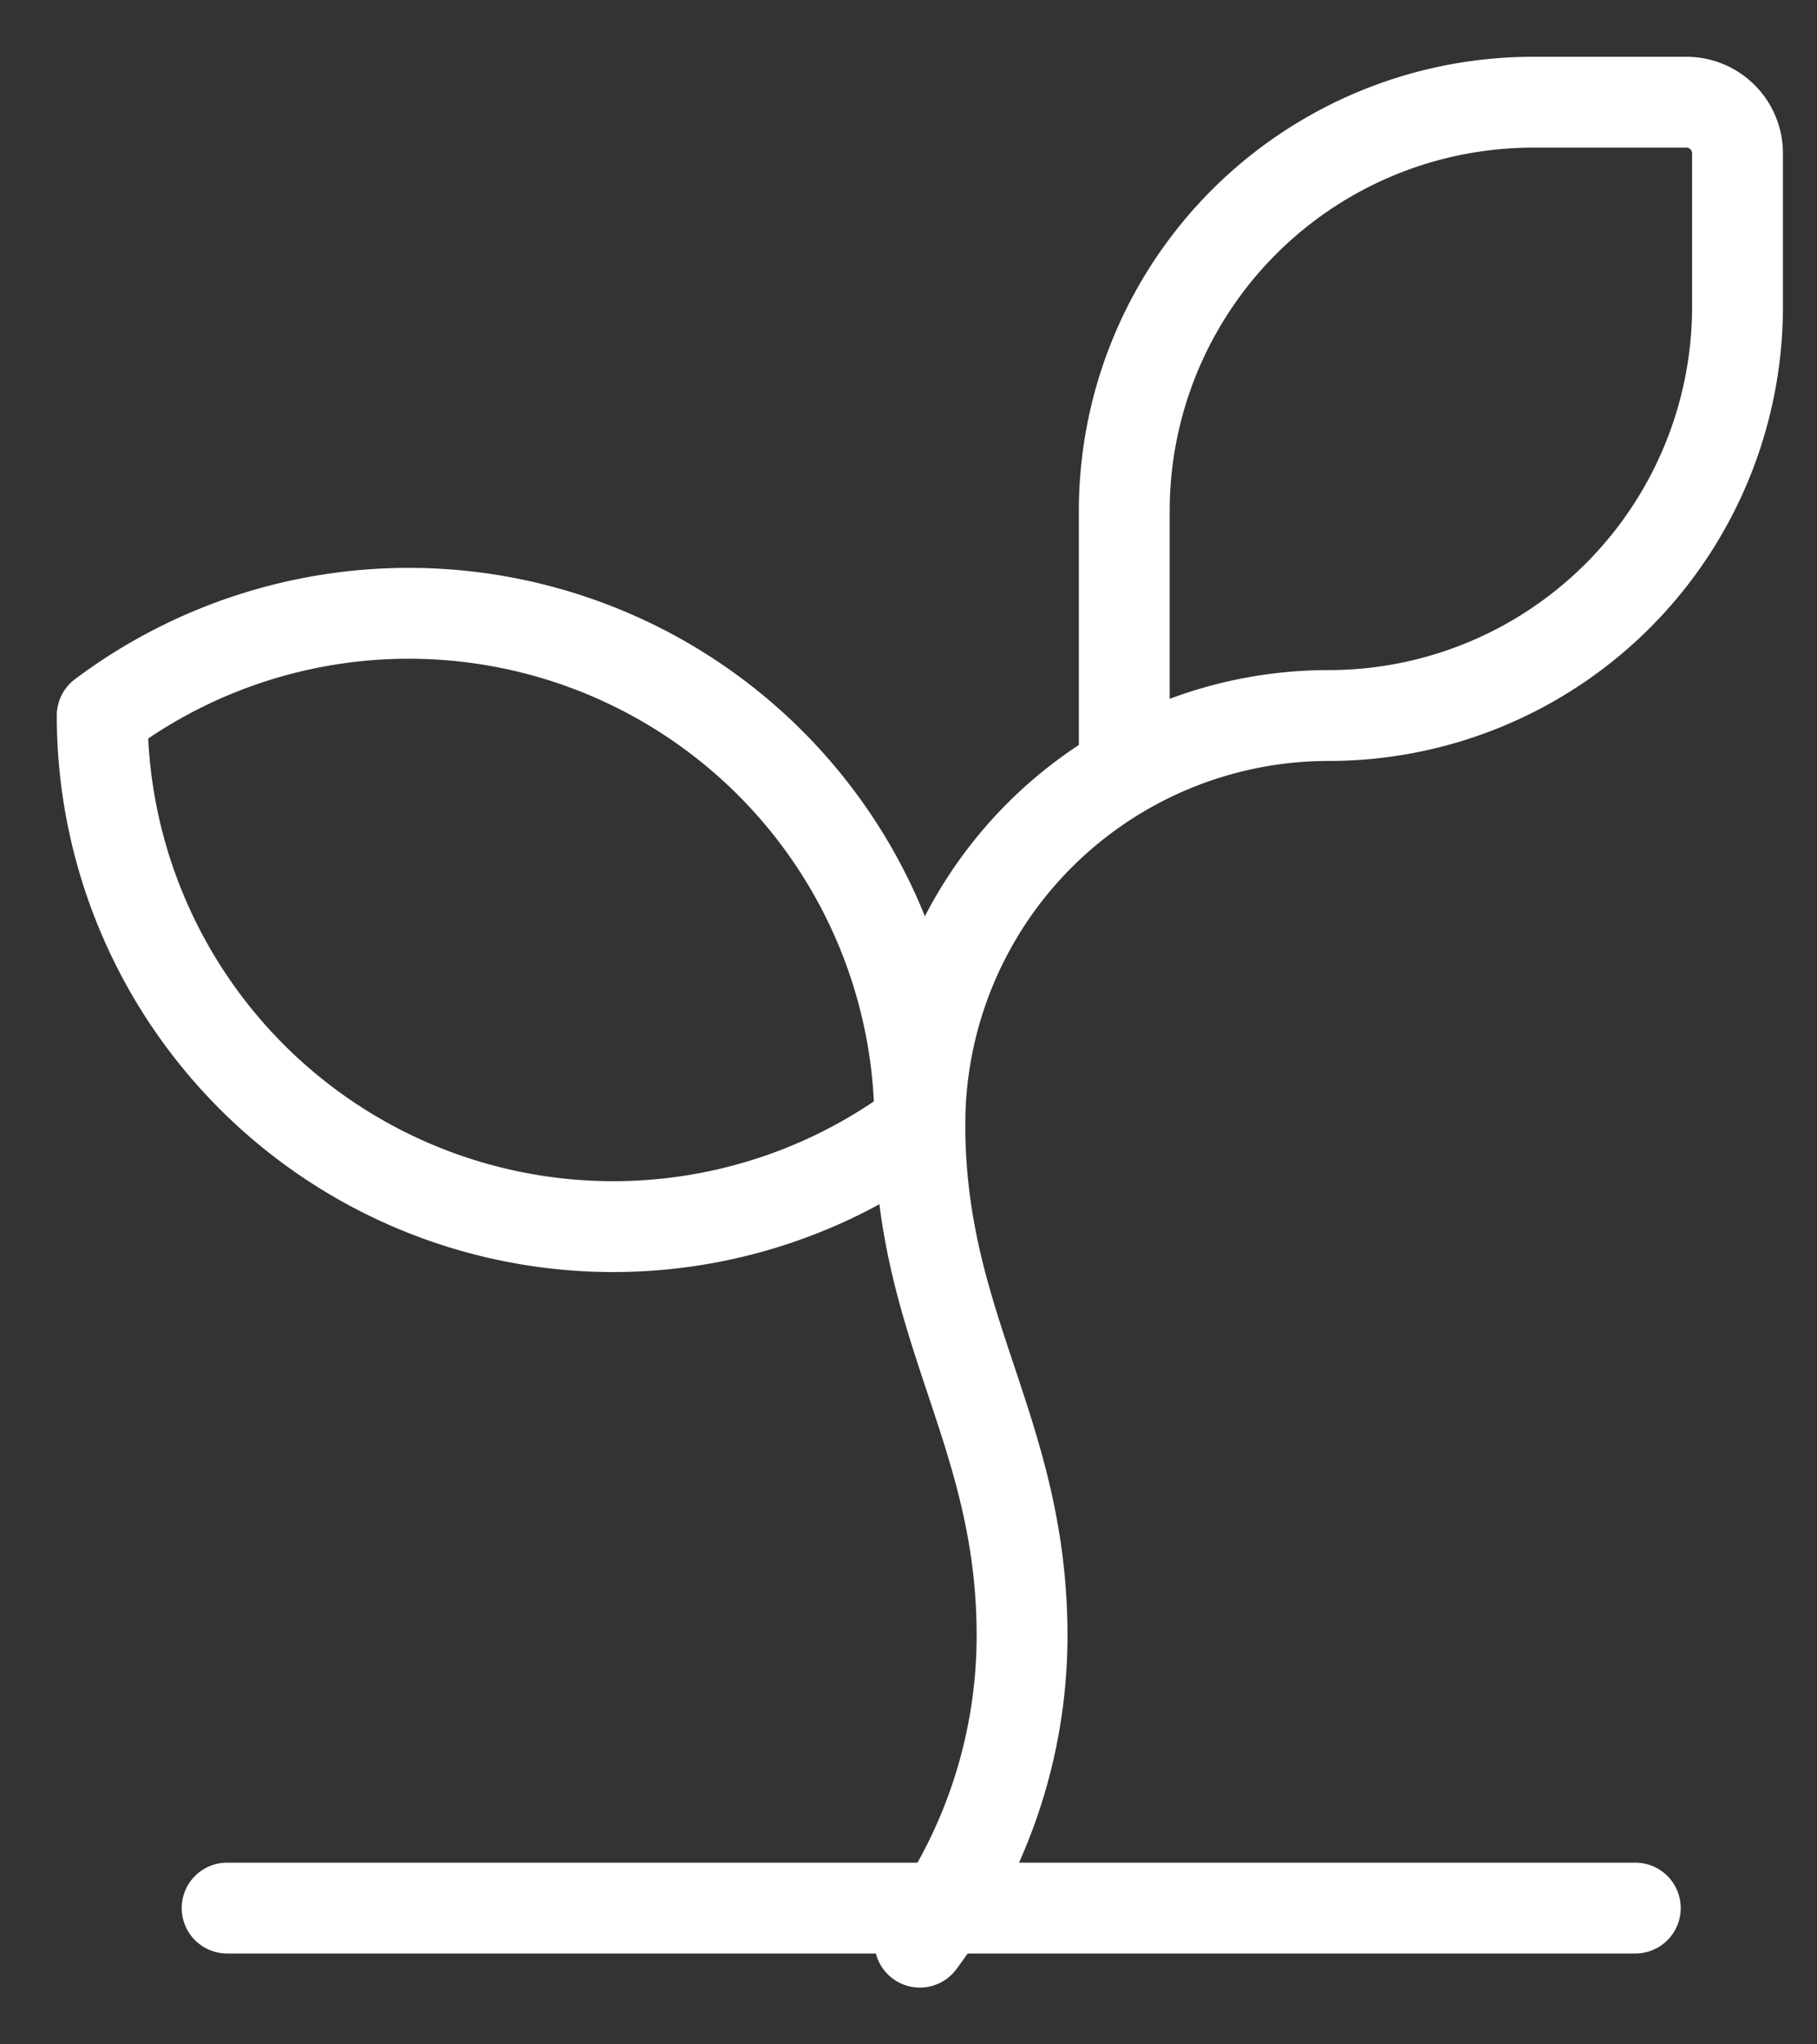
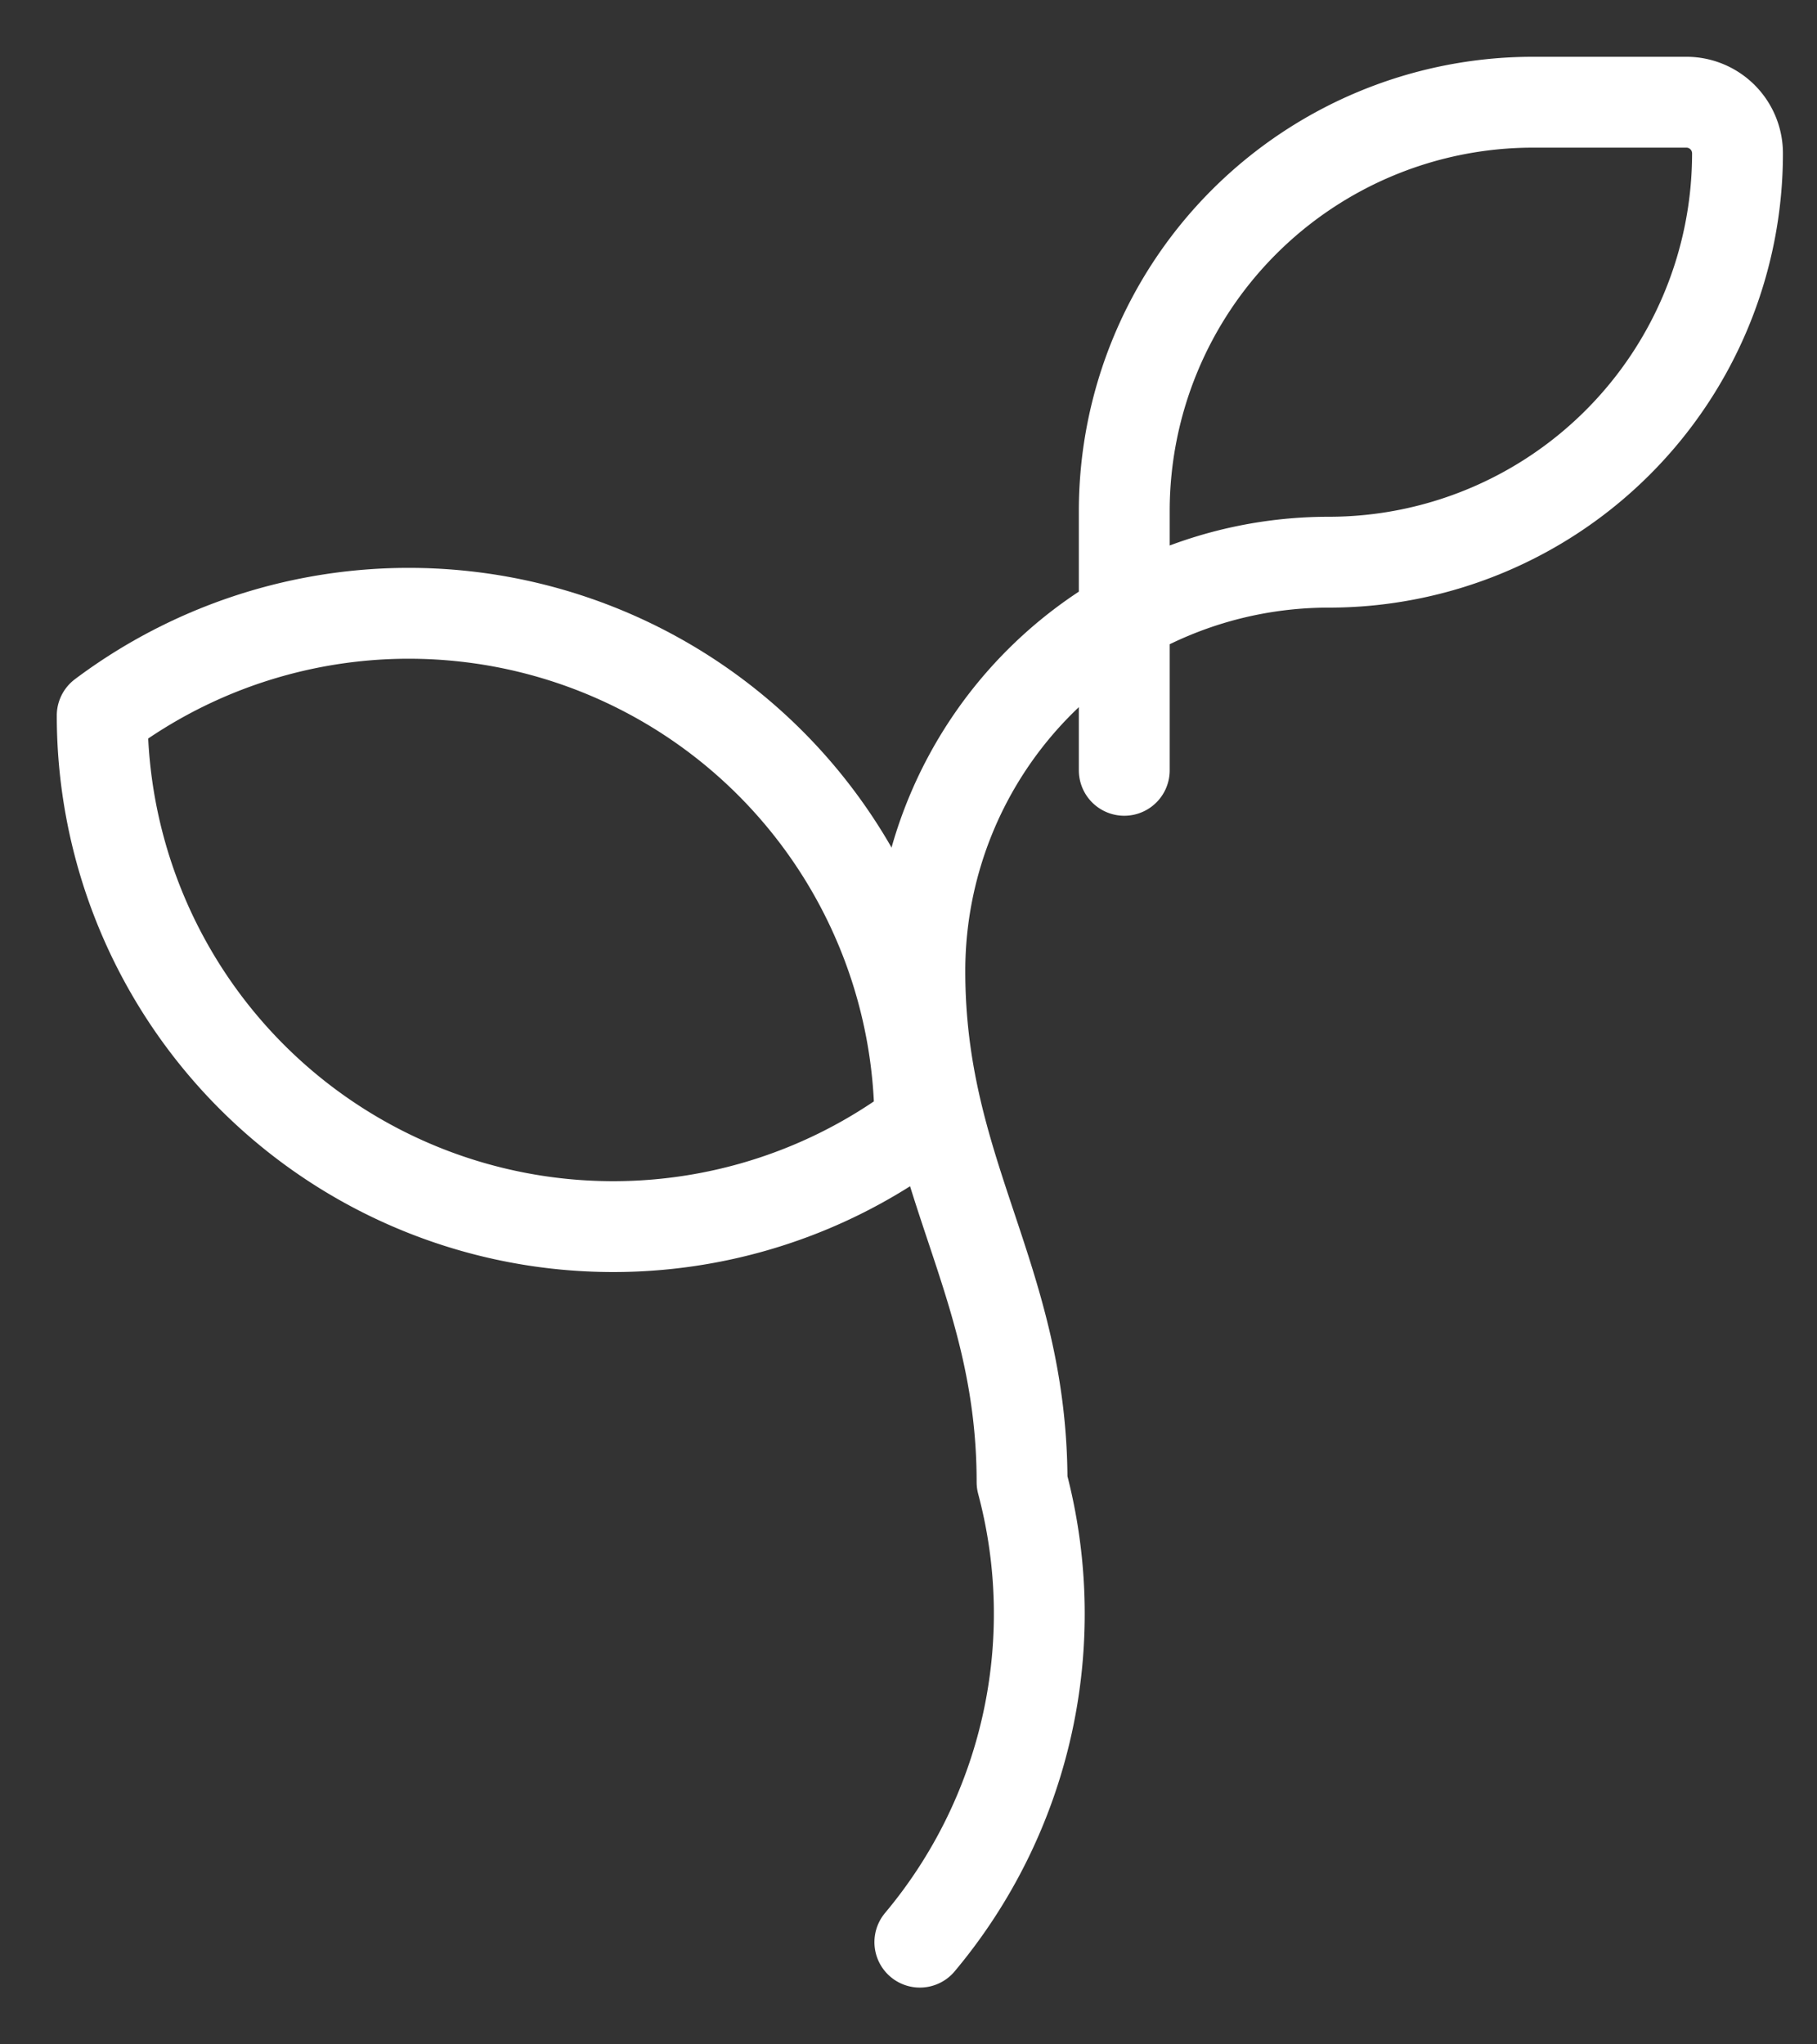
<svg xmlns="http://www.w3.org/2000/svg" width="40" height="45" viewBox="0 0 40 45">
  <rect x="0" y="0" width="40" height="45" fill="#333333" stroke="none" />
  <defs>
    <clipPath id="clip-path">
      <rect id="Rectángulo_1281" data-name="Rectángulo 1281" width="40" height="45" transform="translate(0 0)" fill="none" stroke="#fff" stroke-width="1" />
    </clipPath>
  </defs>
  <g id="Grupo_901" data-name="Grupo 901" transform="translate(0 0)">
    <g id="Grupo_900" data-name="Grupo 900" transform="translate(0 0)" clip-path="url(#clip-path)">
-       <path id="Trazado_1290" data-name="Trazado 1290" d="M13.5,15.706V10a9,9,0,0,1,9-9h3.375A1.125,1.125,0,0,1,27,2.125V5.5a9,9,0,0,1-9,9,9,9,0,0,0-9,9c0,4.5,2.25,6.75,2.25,11.25A11.249,11.249,0,0,1,9,41.5" transform="translate(11.25 1.25)" fill="none" stroke="#fff" stroke-linecap="round" stroke-linejoin="round" stroke-width="2" />
+       <path id="Trazado_1290" data-name="Trazado 1290" d="M13.5,15.706V10a9,9,0,0,1,9-9h3.375A1.125,1.125,0,0,1,27,2.125a9,9,0,0,1-9,9,9,9,0,0,0-9,9c0,4.5,2.25,6.75,2.25,11.25A11.249,11.249,0,0,1,9,41.5" transform="translate(11.25 1.25)" fill="none" stroke="#fff" stroke-linecap="round" stroke-linejoin="round" stroke-width="2" />
      <path id="Trazado_1291" data-name="Trazado 1291" d="M1,8.25a11.25,11.25,0,0,1,18,9,11.25,11.25,0,0,1-18-9" transform="translate(1.25 7.5)" fill="none" stroke="#fff" stroke-linecap="round" stroke-linejoin="round" stroke-width="2" />
-       <line id="Línea_243" data-name="Línea 243" x2="31" transform="translate(5 42)" fill="none" stroke="#fff" stroke-linecap="round" stroke-linejoin="round" stroke-width="2" />
    </g>
  </g>
</svg>